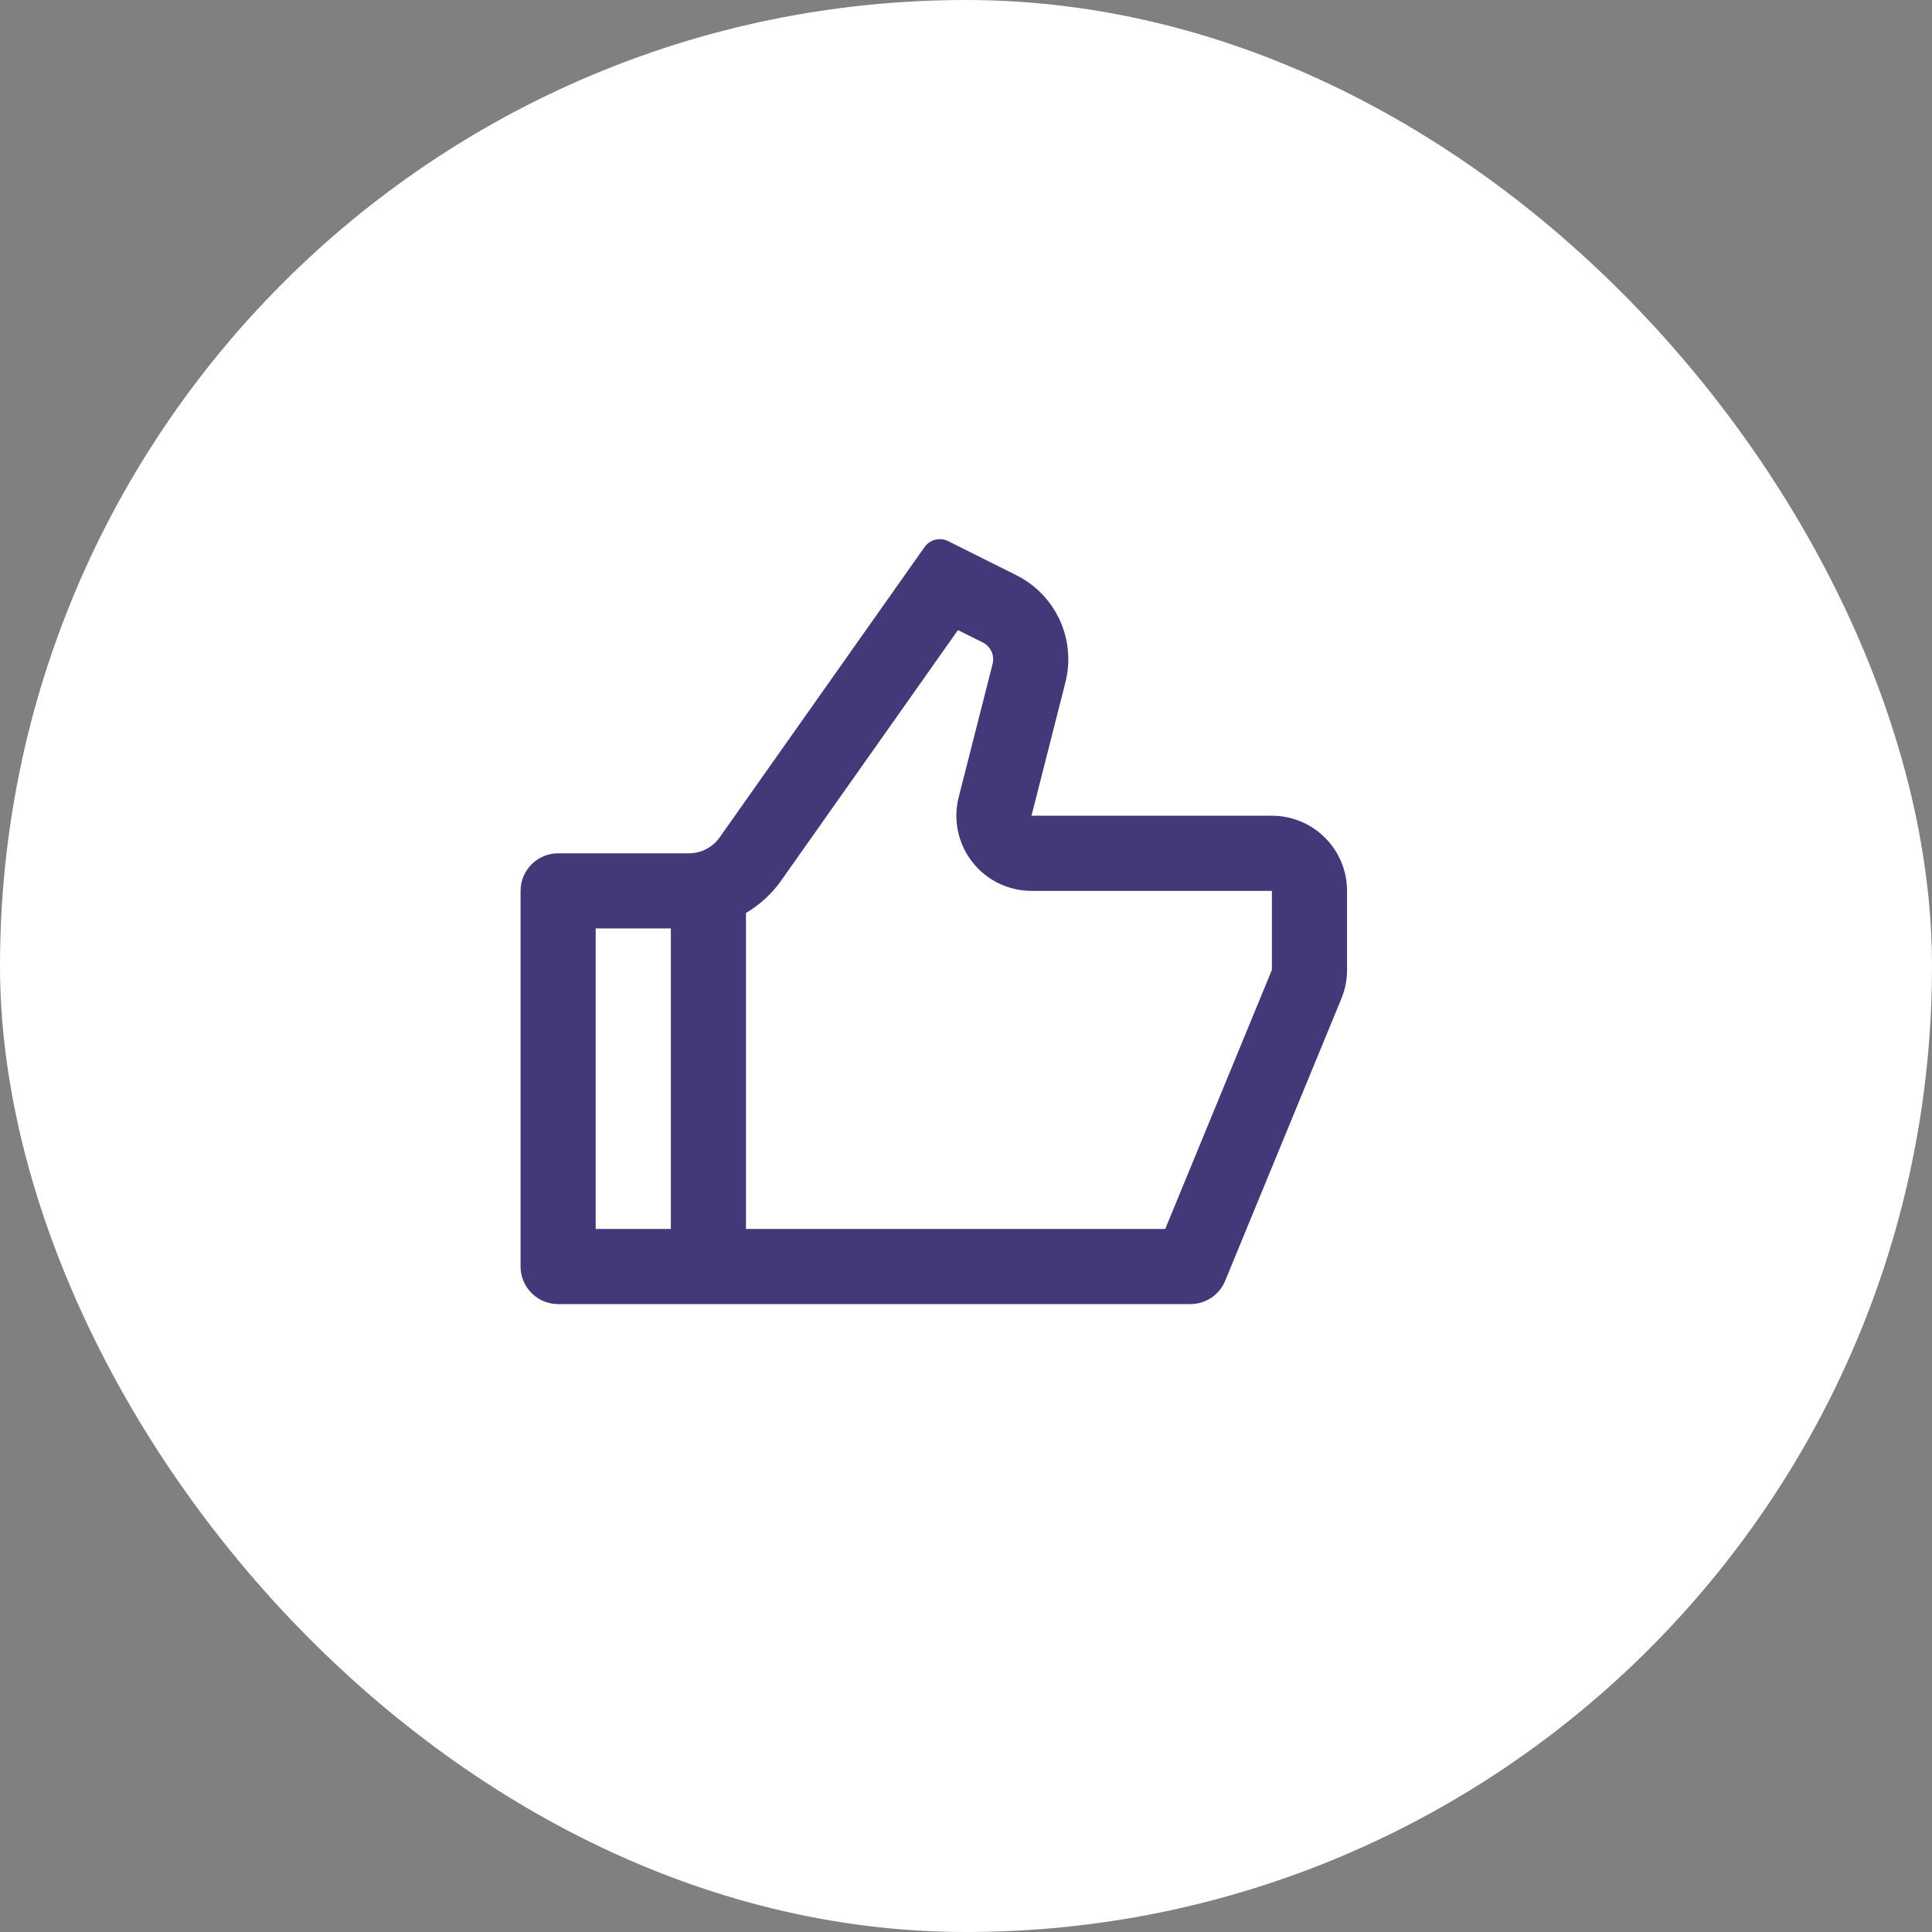
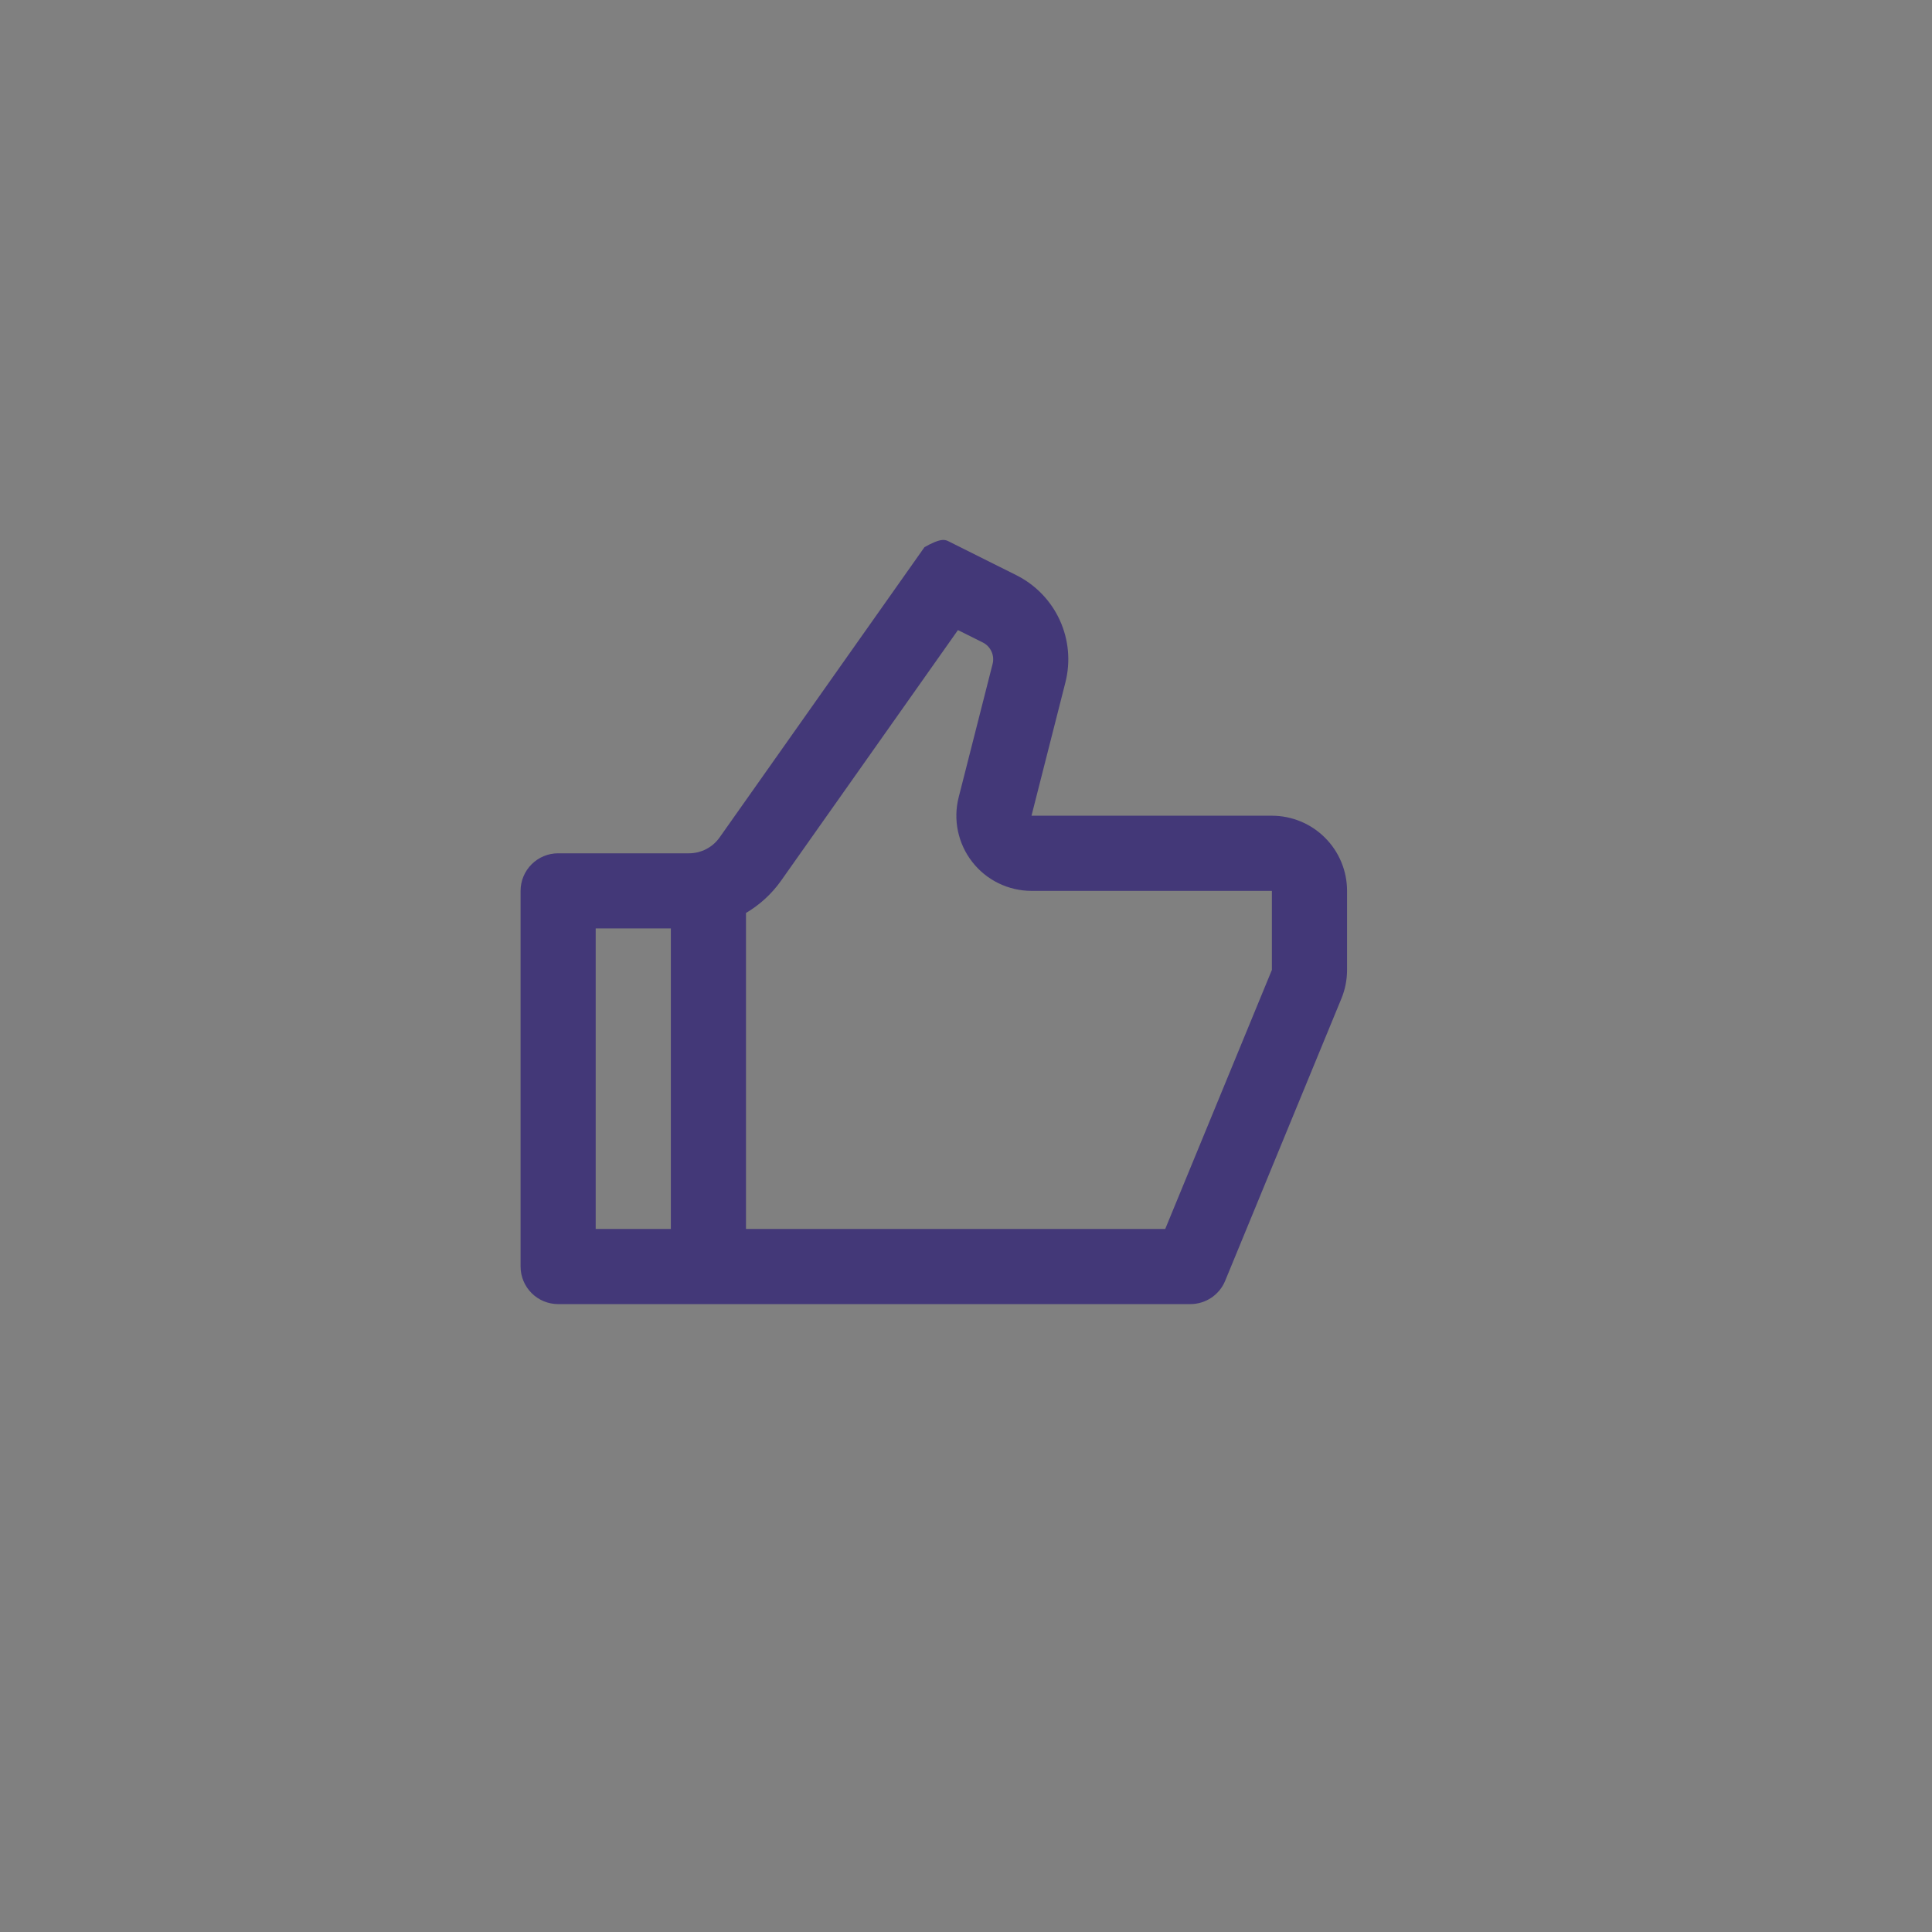
<svg xmlns="http://www.w3.org/2000/svg" width="60" height="60" viewBox="0 0 60 60" fill="none">
  <rect x="0" y="0" width="60" height="60" fill="#808080" stroke="none" />
-   <rect width="60" height="60" rx="30" fill="white" />
  <g clip-path="url(#clip0_326_2096)">
-     <path d="M32.034 25.333H39.5C40.119 25.333 40.713 25.579 41.15 26.017C41.588 26.454 41.834 27.048 41.834 27.667V30.121C41.834 30.426 41.775 30.728 41.659 31.01L38.048 39.778C37.96 39.992 37.81 40.174 37.618 40.303C37.426 40.431 37.2 40.5 36.969 40.5H17.334C17.024 40.5 16.727 40.377 16.509 40.158C16.29 39.94 16.167 39.643 16.167 39.333V27.667C16.167 27.357 16.29 27.061 16.509 26.842C16.727 26.623 17.024 26.5 17.334 26.5H21.396C21.583 26.5 21.767 26.455 21.933 26.369C22.099 26.284 22.241 26.159 22.349 26.006L28.711 16.992C28.791 16.878 28.91 16.796 29.045 16.762C29.181 16.728 29.323 16.744 29.448 16.806L31.565 17.864C32.16 18.162 32.636 18.654 32.913 19.26C33.19 19.866 33.251 20.547 33.087 21.193L32.034 25.333ZM23.167 28.353V38.167H36.187L39.5 30.121V27.667H32.034C31.678 27.667 31.328 27.585 31.008 27.429C30.689 27.273 30.41 27.046 30.192 26.765C29.974 26.485 29.823 26.158 29.75 25.81C29.677 25.462 29.685 25.102 29.773 24.758L30.826 20.619C30.859 20.49 30.847 20.353 30.791 20.232C30.736 20.111 30.641 20.012 30.522 19.953L29.75 19.568L24.256 27.352C23.964 27.765 23.59 28.103 23.167 28.353ZM20.834 28.833H18.5V38.167H20.834V28.833Z" fill="#433878" />
+     <path d="M32.034 25.333H39.5C40.119 25.333 40.713 25.579 41.15 26.017C41.588 26.454 41.834 27.048 41.834 27.667V30.121C41.834 30.426 41.775 30.728 41.659 31.01L38.048 39.778C37.96 39.992 37.81 40.174 37.618 40.303C37.426 40.431 37.2 40.5 36.969 40.5H17.334C17.024 40.5 16.727 40.377 16.509 40.158C16.29 39.94 16.167 39.643 16.167 39.333V27.667C16.167 27.357 16.29 27.061 16.509 26.842C16.727 26.623 17.024 26.5 17.334 26.5H21.396C21.583 26.5 21.767 26.455 21.933 26.369C22.099 26.284 22.241 26.159 22.349 26.006L28.711 16.992C29.181 16.728 29.323 16.744 29.448 16.806L31.565 17.864C32.16 18.162 32.636 18.654 32.913 19.26C33.19 19.866 33.251 20.547 33.087 21.193L32.034 25.333ZM23.167 28.353V38.167H36.187L39.5 30.121V27.667H32.034C31.678 27.667 31.328 27.585 31.008 27.429C30.689 27.273 30.41 27.046 30.192 26.765C29.974 26.485 29.823 26.158 29.75 25.81C29.677 25.462 29.685 25.102 29.773 24.758L30.826 20.619C30.859 20.49 30.847 20.353 30.791 20.232C30.736 20.111 30.641 20.012 30.522 19.953L29.75 19.568L24.256 27.352C23.964 27.765 23.59 28.103 23.167 28.353ZM20.834 28.833H18.5V38.167H20.834V28.833Z" fill="#433878" />
  </g>
  <defs>
    <clipPath id="clip0_326_2096">
      <rect width="28" height="28" fill="white" transform="translate(15 16)" />
    </clipPath>
  </defs>
</svg>